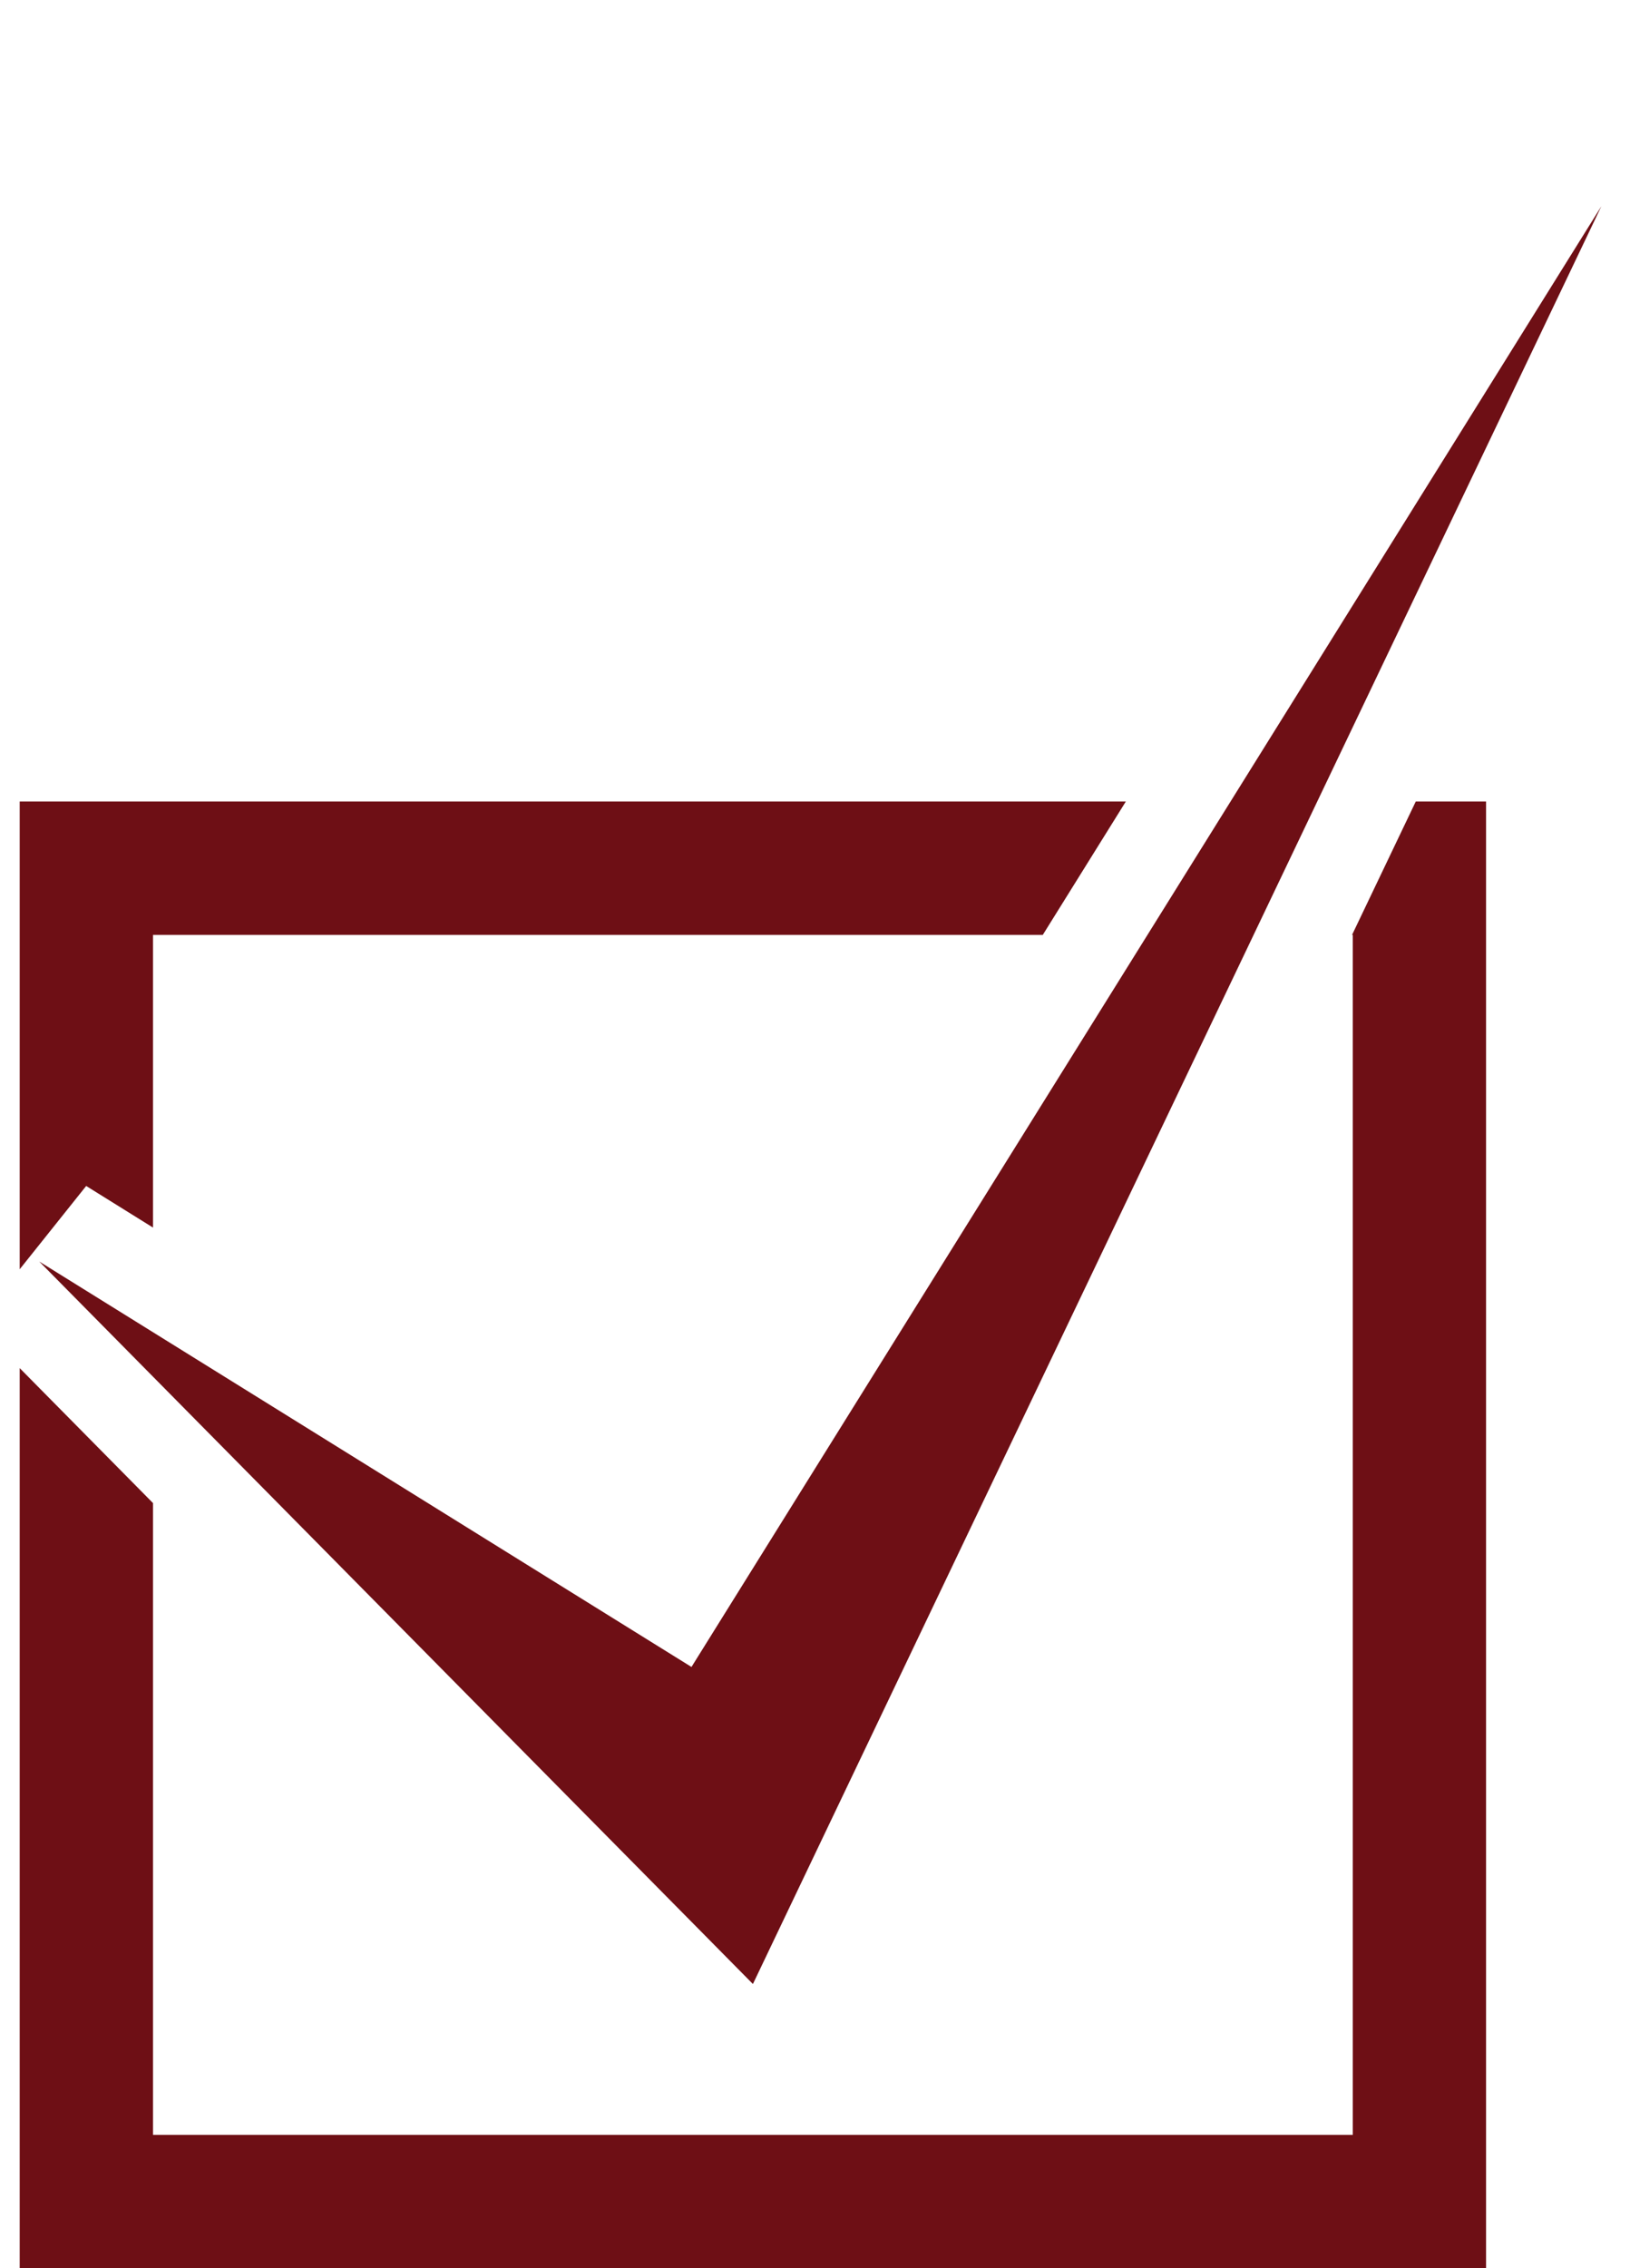
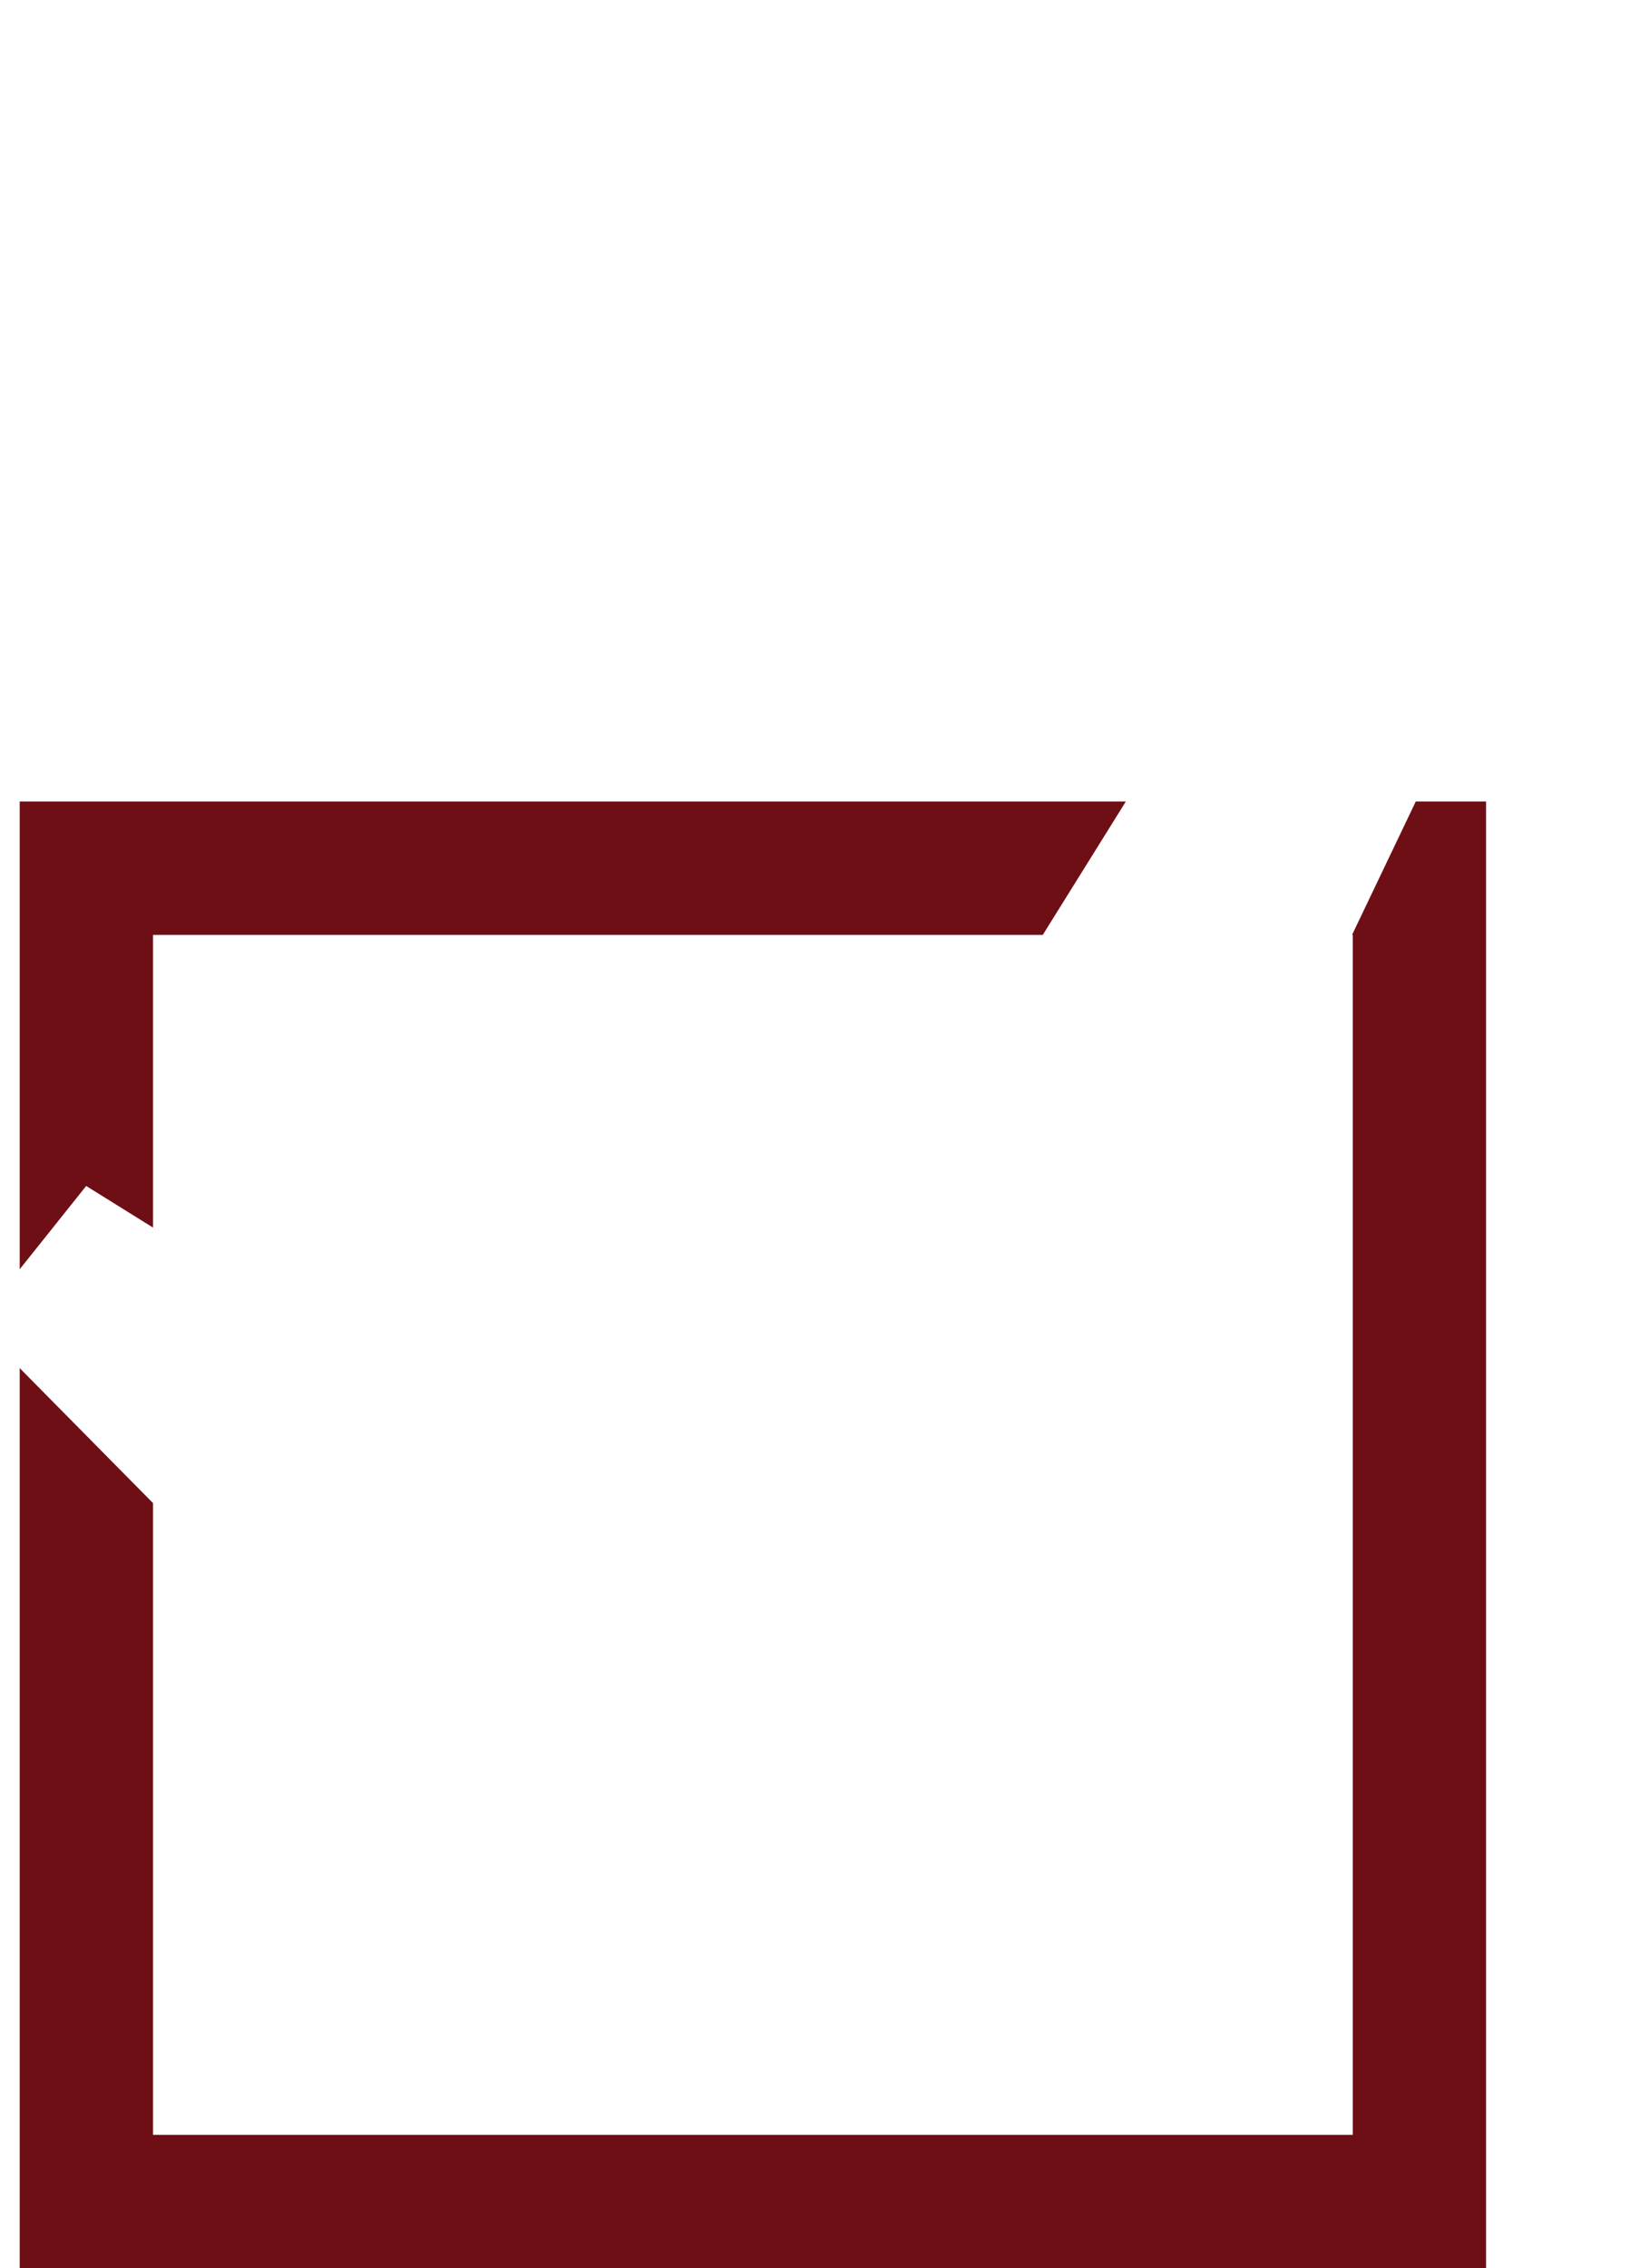
<svg xmlns="http://www.w3.org/2000/svg" width="23" height="32" viewBox="0 0 23 32" fill="none">
-   <path d="M0.554 17.798L9.757 23.518L22.596 2.909L10.624 27.991L0.554 17.798Z" fill="#6E0F15" />
  <path d="M0.278 11.308V17.907L1.216 16.732L2.159 17.319V13.19H14.714L15.886 11.308H0.278ZM19.977 11.308L19.078 13.19H19.088V30.119H2.159V21.206L0.278 19.302V32H20.969V11.308H19.975H19.977Z" fill="#6E0F15" />
</svg>